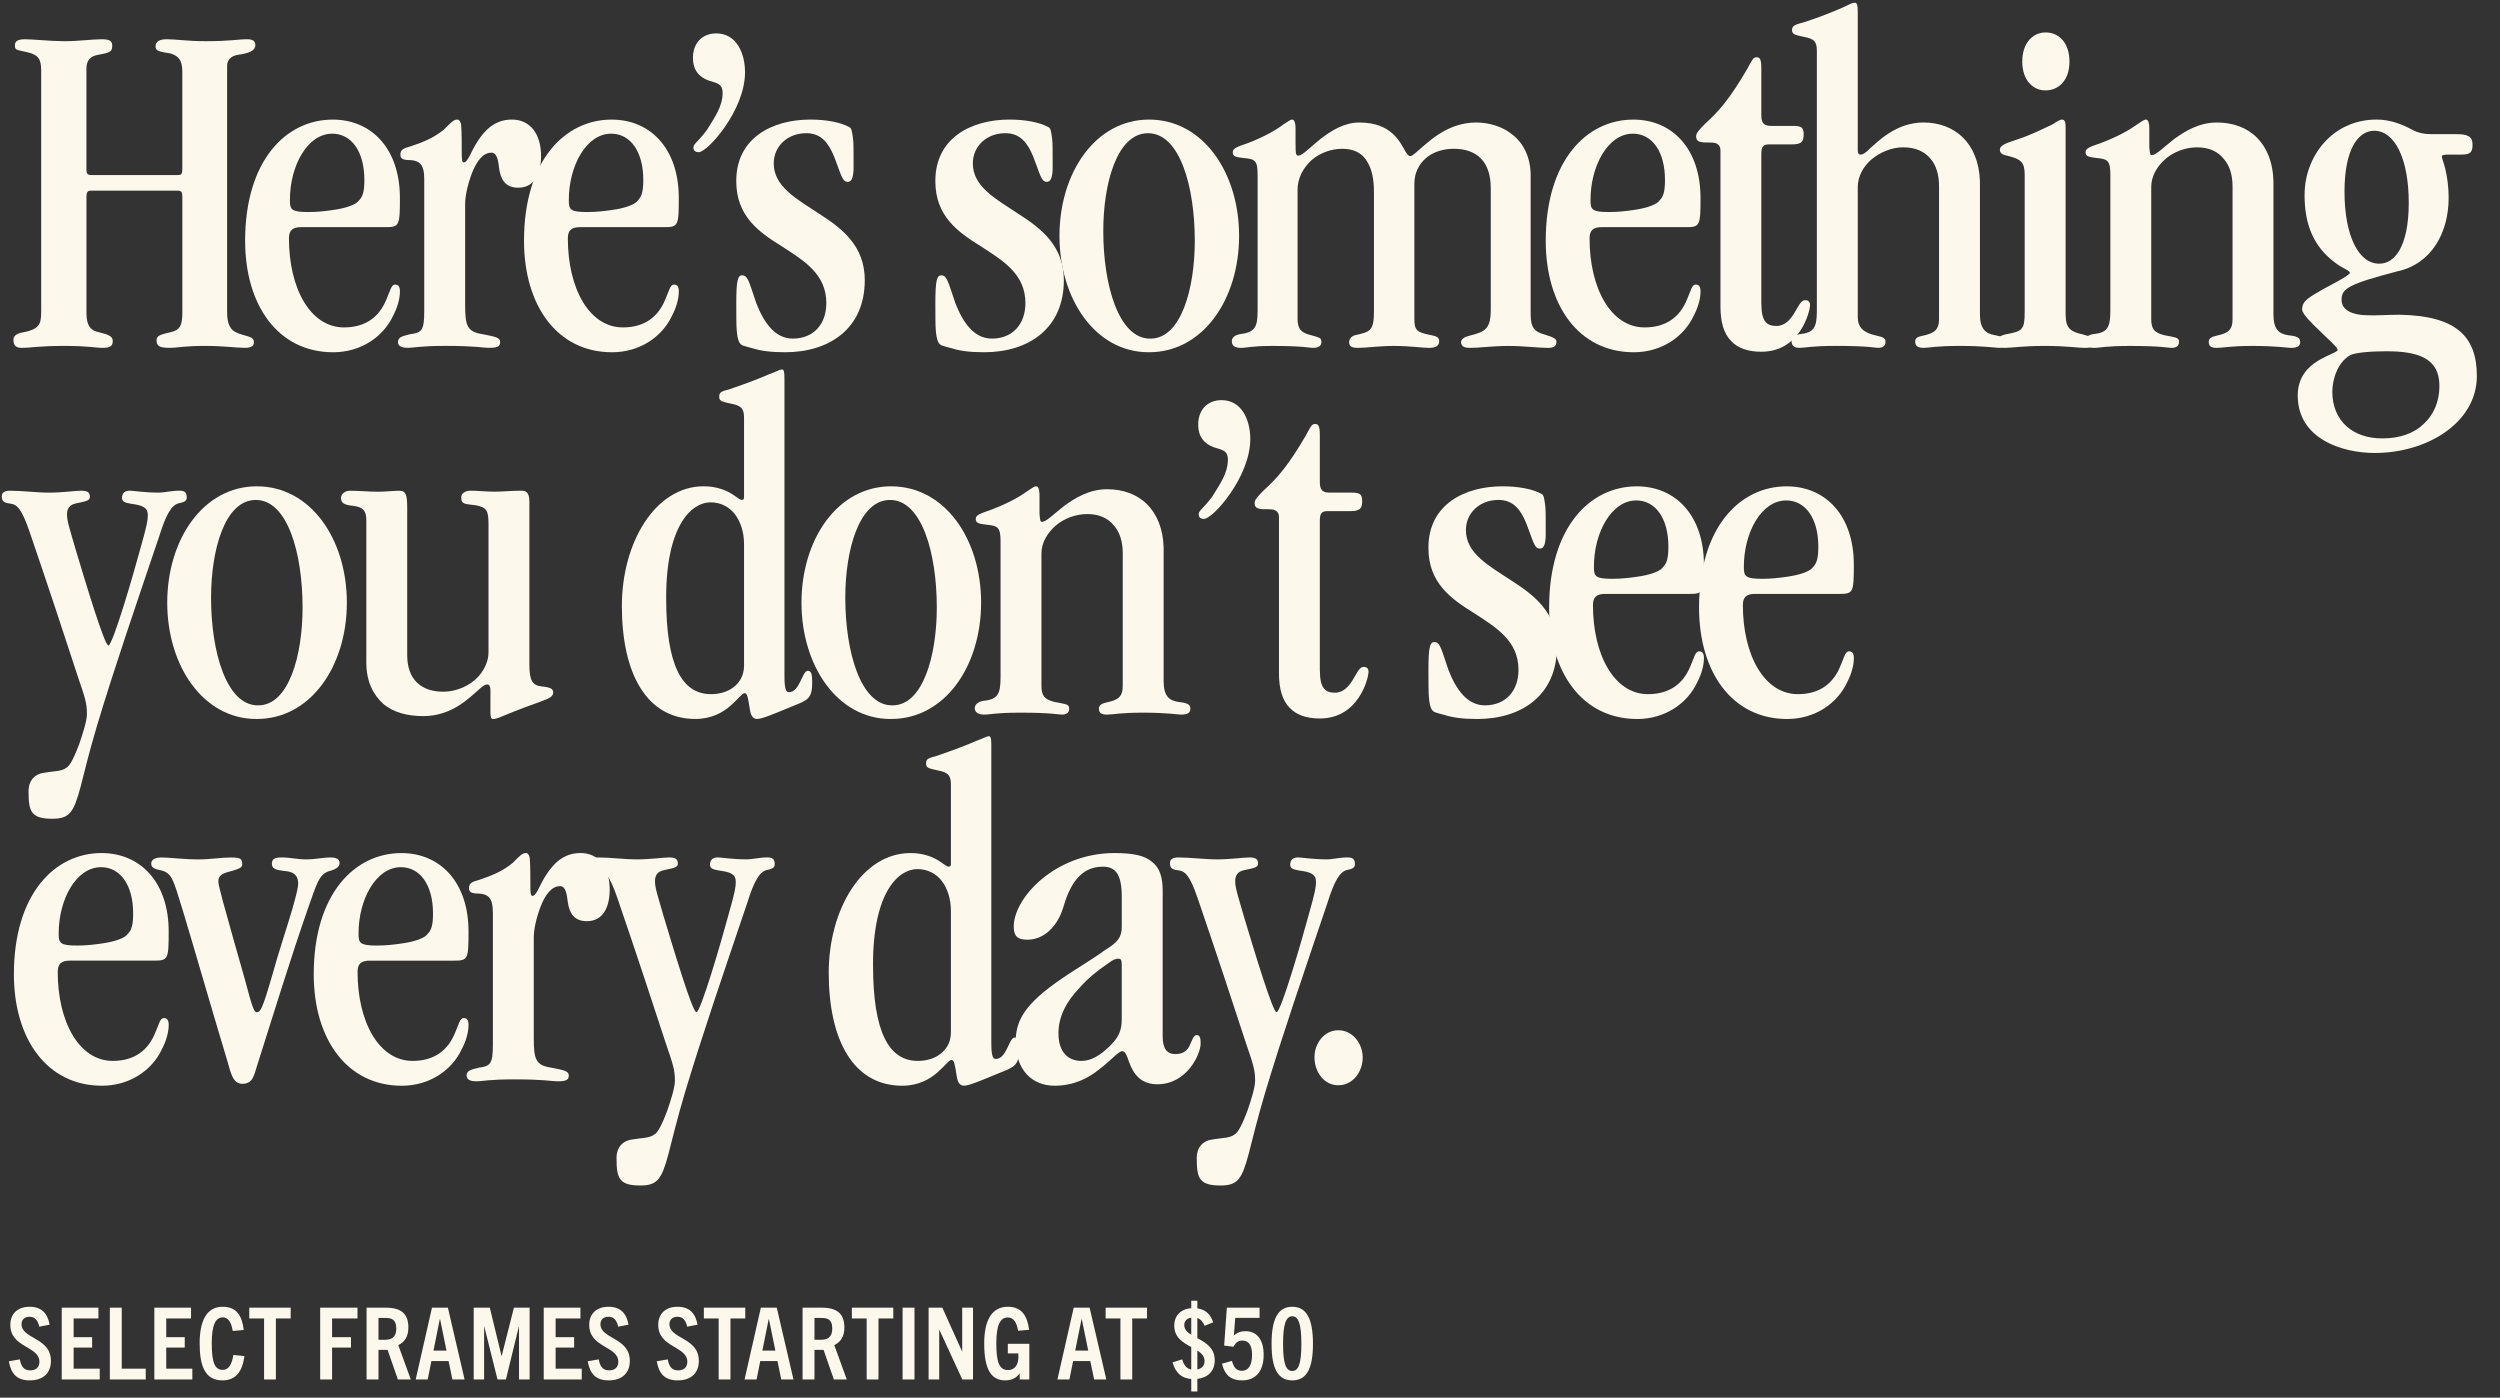
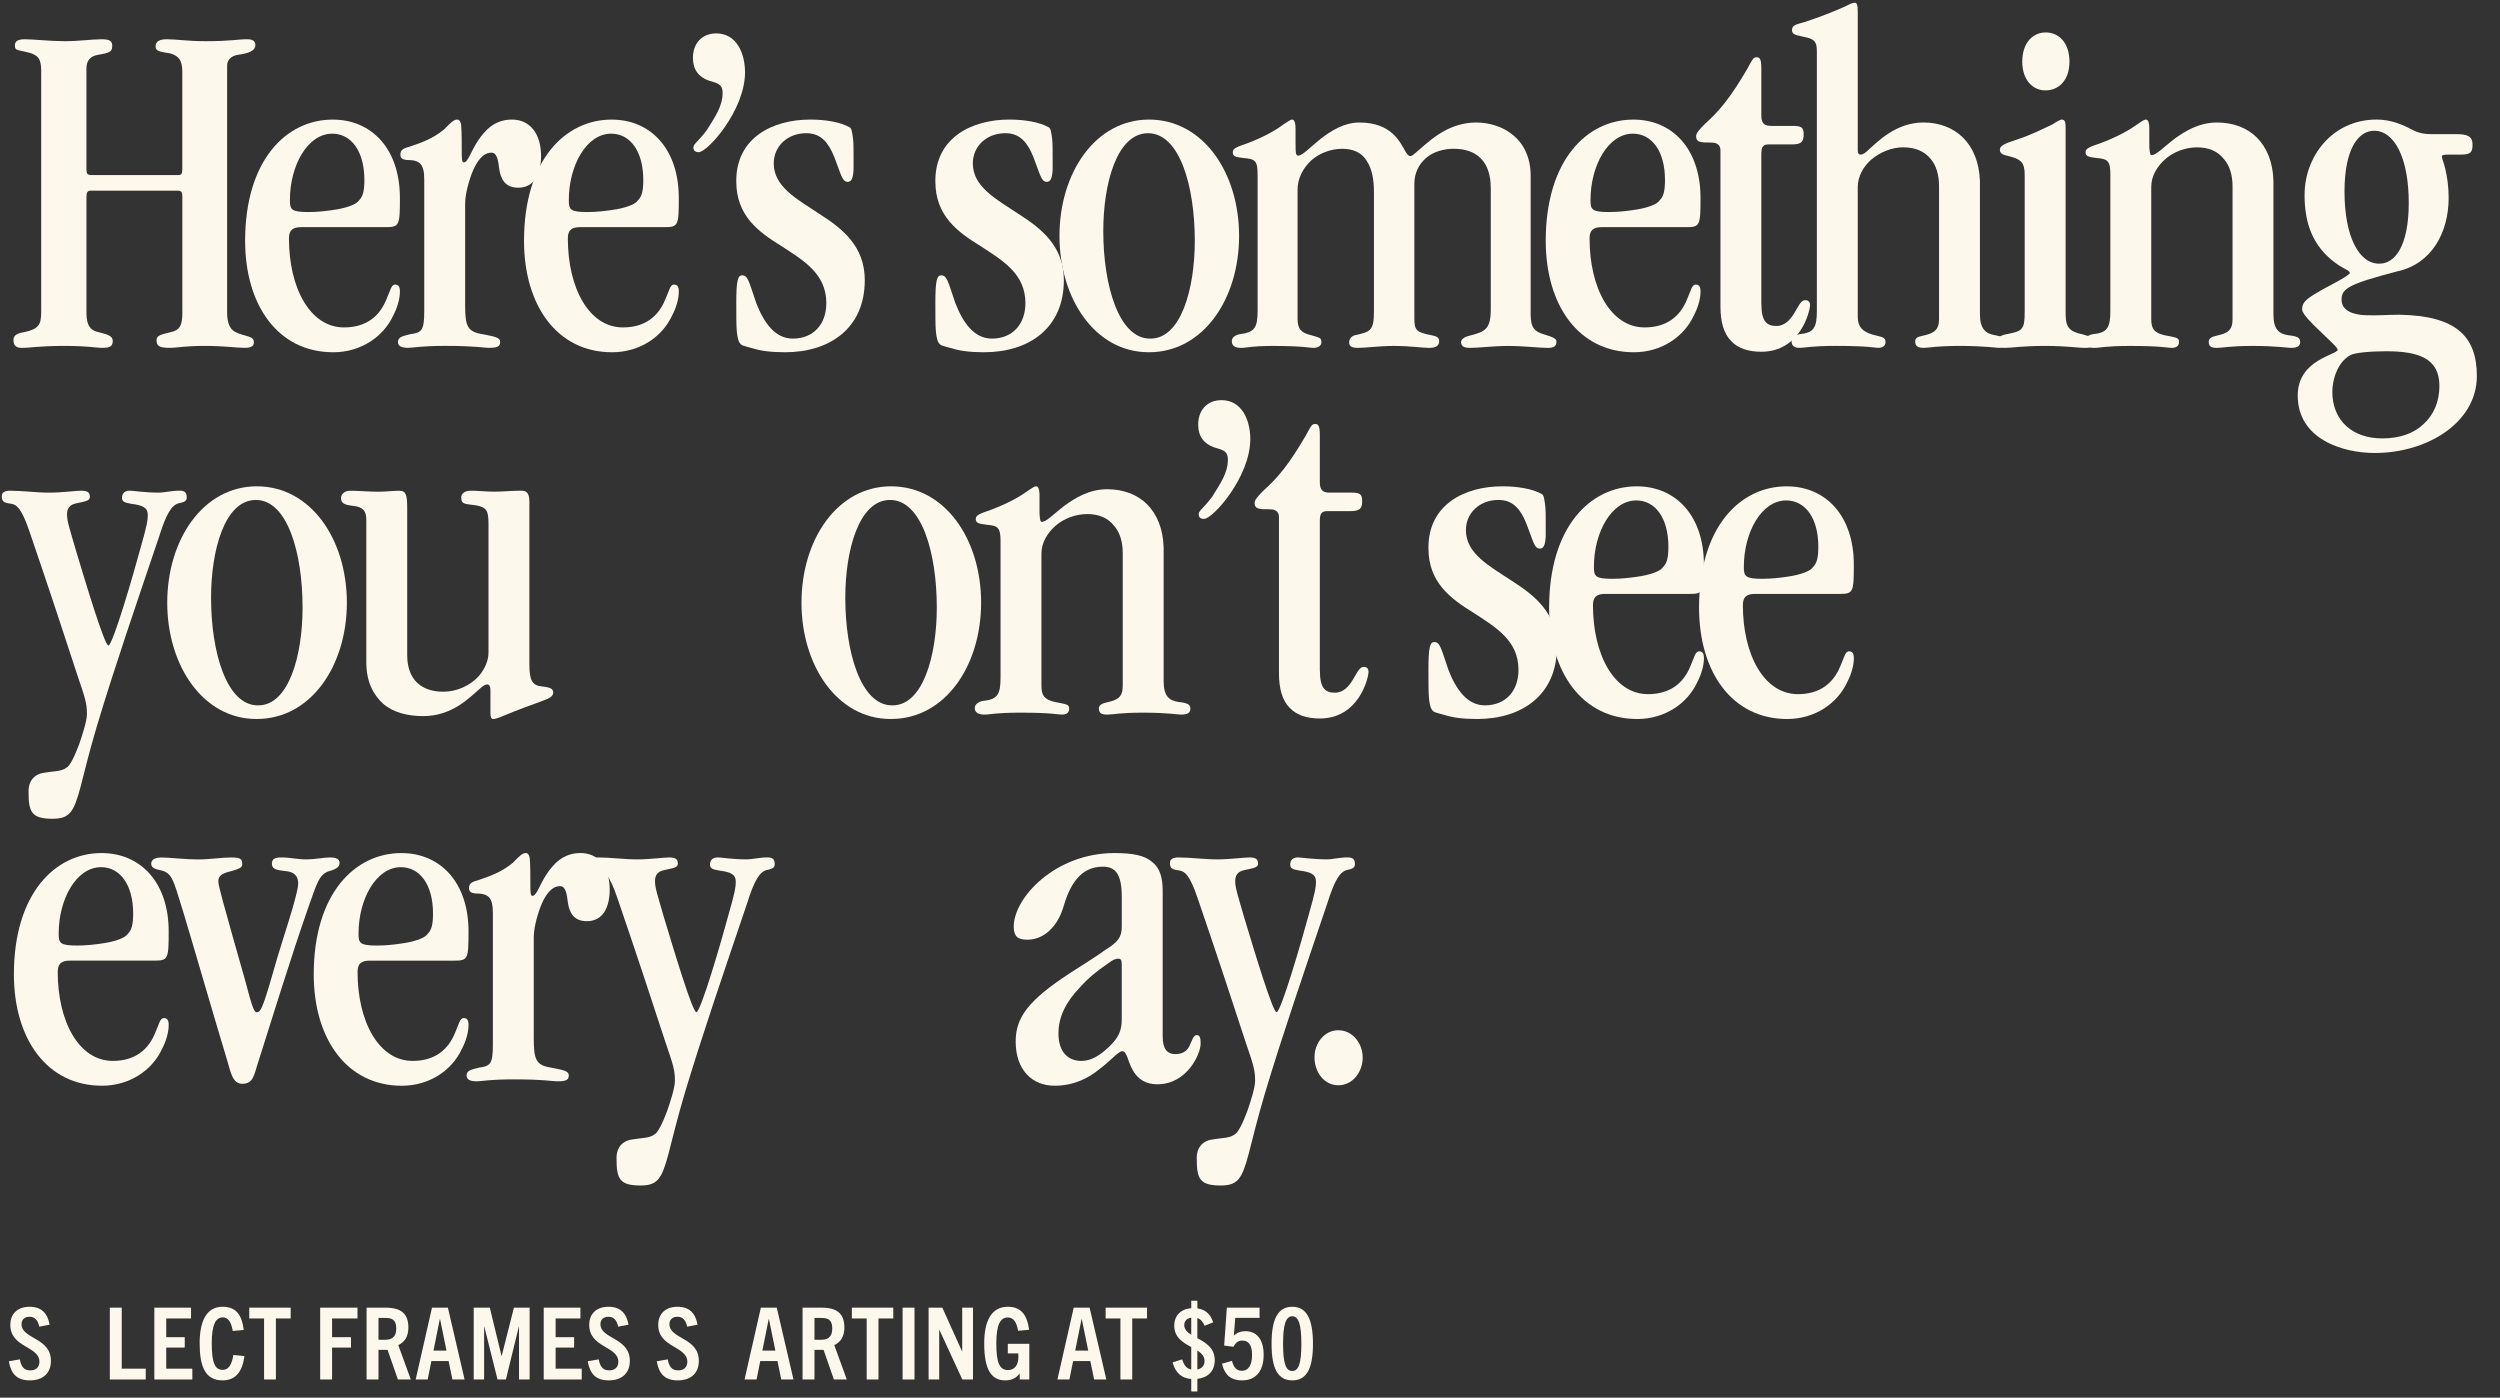
<svg xmlns="http://www.w3.org/2000/svg" version="1.1" id="Layer_1" x="0px" y="0px" viewBox="0 0 1249.86 698.76" style="enable-background:new 0 0 1249.86 698.76;" xml:space="preserve">
  <rect x="0" y="0" width="1249.86" height="698.76" fill="#333333" stroke="none" />
  <style type="text/css">
	.st0{fill:#FDF8EC;}
</style>
  <g>
    <path class="st0" d="M45.41,95.31c-1.7,0-2.19,0.97-2.19,3.16v58.16c0,6.57,2.43,8.76,6.33,9.49c3.41,0.97,6.81,1.46,6.81,4.38   c0,2.19-0.97,3.41-4.87,3.41c-4.14,0-6.81-0.97-19.22-0.97c-13.14,0-16.55,0.97-21.41,0.97c-2.68,0-4.14-0.97-4.14-4.14   c0-1.46,1.22-2.92,3.89-3.41c9-1.7,9.98-3.89,9.98-10.71V35.2c0-6.57-2.19-7.3-4.87-8.52c-6.57-1.95-8.27-0.97-8.27-3.89   c0-1.95,0.97-3.16,5.11-3.16s12.65,0.97,19.71,0.97s13.87-0.97,18.49-0.97c4.38,0,5.35,0.97,5.35,3.41c0,3.41-2.43,3.41-7.06,4.38   c-3.16,0.49-5.84,2.19-5.84,6.81V84.6c0,2.19,0.49,2.92,2.43,2.92h43.32c1.95,0,2.19-0.73,2.19-3.41V35.93   c0-6.33-2.19-8.03-6.08-9.25c-4.62-0.73-7.3-0.97-7.3-3.41c0-2.68,2.19-3.65,5.6-3.65c4.87,0,9.98,0.97,19.47,0.97   c12.65,0,16.06-0.97,20.68-0.97c2.92,0,4.14,0.97,4.14,2.92c0,2.92-3.41,4.14-8.76,4.87c-3.16,0.49-5.35,2.43-5.35,5.35v123.62   c0,5.6,1.7,8.52,4.38,9.73c4.38,2.19,9,1.7,9,4.87c0,1.7-0.73,2.92-4.62,2.92c-4.14,0-10.22-0.97-19.95-0.97   c-10.22,0-13.63,0.97-17.52,0.97c-5.35,0-6.57-0.97-6.57-3.89c0-1.95,1.46-2.68,6.81-3.89c4.87-0.97,6.08-3.41,6.08-9.73V98.23   c0-1.95-0.49-2.92-2.19-2.92H45.41z" />
    <path class="st0" d="M150.54,113.56c-4.38,0-6.08,1.7-6.08,5.6c0,25.07,10.71,44.53,27.5,44.53c11.19,0,17.76-5.6,21.17-13.87   c1.95-4.38,2.43-7.54,4.38-7.54c1.46,0,2.43,0.73,2.43,3.41c0,3.65-1.22,8.03-3.41,12.17c-4.87,10.46-16.06,18.25-29.93,18.25   c-27.5,0-44.05-23.36-44.05-55.73c0-40.15,20.44-60.59,43.8-60.59c19.47,0,33.58,14.6,33.58,39.18c0,13.63-0.24,14.6-7.06,14.6   H150.54z M144.94,100.17c0,4.62,0.73,5.84,9.25,5.84c4.62,0,8.52-0.49,11.92-0.97c7.3-0.97,12.17-2.92,13.38-4.87   c1.95-1.95,2.68-4.62,2.68-10.22c0-14.36-6.57-23.12-16.06-23.12c-12.41,0-21.17,16.06-21.17,33.1V100.17z" />
    <path class="st0" d="M212.1,89.71c0-8.03-2.43-9.73-8.76-9.73c-1.95-0.24-3.16-0.73-3.16-2.68c0-2.43,1.46-3.16,5.11-4.14   c4.87-1.7,10.95-3.65,16.79-8.52c3.16-3.16,4.62-4.87,6.57-4.87c0.97,0,1.95,1.22,1.95,3.65c0.24,3.16,0.24,7.3,0.24,12.17   c0,3.16,0,5.6,0.97,5.6c2.19,0,3.41-5.11,7.06-10.71c3.41-5.11,8.27-10.71,17.03-10.71c9.25,0,14.6,7.3,14.6,18.25   c0,9-3.41,15.82-11.44,15.82c-6.57,0-8.76-4.38-9.49-9.49c-0.49-3.89-0.97-8.03-3.89-8.03c-4.38,0-7.54,4.62-9.73,10.22   c-2.19,5.84-3.41,11.44-3.41,15.57v50.13c0,10.71,0.97,13.63,8.76,14.84c6.33,1.22,8.76,1.7,8.76,3.89c0,2.43-1.7,2.92-5.84,2.92   c-2.68,0-6.08-0.97-21.66-0.97c-12.41,0-15.82,0.97-18.49,0.97c-3.16,0-5.11-0.73-5.11-2.92c0-2.43,2.19-2.92,6.08-3.89   c5.84-0.73,7.06-1.95,7.06-11.44V89.71z" />
    <path class="st0" d="M289.97,113.56c-4.38,0-6.08,1.7-6.08,5.6c0,25.07,10.71,44.53,27.5,44.53c11.19,0,17.76-5.6,21.17-13.87   c1.95-4.38,2.43-7.54,4.38-7.54c1.46,0,2.43,0.73,2.43,3.41c0,3.65-1.22,8.03-3.41,12.17c-4.87,10.46-16.06,18.25-29.93,18.25   c-27.5,0-44.05-23.36-44.05-55.73c0-40.15,20.44-60.59,43.8-60.59c19.47,0,33.58,14.6,33.58,39.18c0,13.63-0.24,14.6-7.06,14.6   H289.97z M284.38,100.17c0,4.62,0.73,5.84,9.25,5.84c4.62,0,8.52-0.49,11.92-0.97c7.3-0.97,12.17-2.92,13.38-4.87   c1.95-1.95,2.68-4.62,2.68-10.22c0-14.36-6.57-23.12-16.06-23.12c-12.41,0-21.17,16.06-21.17,33.1V100.17z" />
    <path class="st0" d="M346.43,28.87c0-7.06,4.38-12.17,11.68-12.17c9.98,0,14.36,9.73,14.36,19.47c0,18.98-18.74,39.91-23.12,39.91   c-1.7,0-2.68-0.73-2.68-2.43c0-1.7,2.92-3.41,6.81-8.76c3.89-6.33,7.79-11.68,7.79-18.49c0-4.87-3.41-4.87-6.81-6.08   c-5.11-1.7-8.03-5.6-8.03-11.19V28.87z" />
    <path class="st0" d="M368.09,90.44c0-21.66,18.25-30.66,36.99-30.66c7.54,0,15.09,1.22,19.71,3.89c0.97,0.49,1.22,2.19,1.7,5.84   c0.24,2.19,0.24,5.11,0.24,9v6.33c-0.24,4.14-0.97,6.08-2.92,6.08c-2.92,0-3.41-4.14-6.81-12.65c-2.68-6.57-6.33-11.68-13.87-11.68   c-9.49,0-16.3,6.57-16.3,15.09c0,11.68,11.44,17.76,22.88,25.31c11.44,7.3,22.63,16.06,22.63,33.1c0,23.85-17.28,36.02-39.91,36.02   c-7.3,0-12.17-0.73-16.06-1.95c-1.95-0.49-3.65-0.97-5.11-1.46c-1.46-0.73-2.43-1.95-2.92-7.3c-0.24-2.92-0.24-7.3-0.24-13.87   c0-11.19,0.73-13.87,2.92-13.87c2.92,0,3.41,3.16,7.06,13.87c3.89,9.98,9.49,17.76,18.25,17.76c10.46,0,16.79-7.3,16.79-17.76   c0-14.6-11.19-21.17-22.39-28.47c-11.44-7.06-22.63-15.09-22.63-32.37V90.44z" />
    <path class="st0" d="M467.62,90.44c0-21.66,18.25-30.66,36.99-30.66c7.54,0,15.09,1.22,19.71,3.89c0.97,0.49,1.22,2.19,1.7,5.84   c0.24,2.19,0.24,5.11,0.24,9v6.33c-0.24,4.14-0.97,6.08-2.92,6.08c-2.92,0-3.41-4.14-6.81-12.65c-2.68-6.57-6.33-11.68-13.87-11.68   c-9.49,0-16.3,6.57-16.3,15.09c0,11.68,11.44,17.76,22.88,25.31c11.44,7.3,22.63,16.06,22.63,33.1c0,23.85-17.28,36.02-39.91,36.02   c-7.3,0-12.17-0.73-16.06-1.95c-1.95-0.49-3.65-0.97-5.11-1.46c-1.46-0.73-2.43-1.95-2.92-7.3c-0.24-2.92-0.24-7.3-0.24-13.87   c0-11.19,0.73-13.87,2.92-13.87c2.92,0,3.41,3.16,7.06,13.87c3.89,9.98,9.49,17.76,18.25,17.76c10.46,0,16.79-7.3,16.79-17.76   c0-14.6-11.19-21.17-22.39-28.47c-11.44-7.06-22.63-15.09-22.63-32.37V90.44z" />
    <path class="st0" d="M574.21,176.1c-26.53,0-44.53-26.53-44.53-58.16s18.01-58.16,44.78-58.16c27.01,0,45.02,26.53,45.02,58.16   s-18.01,58.16-45.02,58.16H574.21z M575.18,169.29c15.33,0,22.15-25.07,22.15-48.91c0-27.26-7.54-53.78-23.36-53.78   c-15.57,0-22.39,25.07-22.39,48.91c0,27.26,7.79,53.78,23.36,53.78H575.18z" />
    <path class="st0" d="M628.72,87.52c0-7.06-0.97-8.03-7.06-8.52c-3.41-0.49-5.35-0.49-5.35-2.92c0-1.95,2.19-2.68,7.79-4.62   c8.76-3.41,14.36-6.81,17.52-9.25c2.43-1.46,3.41-2.43,4.38-2.43c1.22,0,1.7,1.95,1.7,4.14v7.54c0,5.84,0.24,6.33,1.46,6.33   c1.95,0,5.84-4.14,10.95-8.27c5.35-4.14,11.92-8.27,19.47-8.27c16.3,0,20.44,9.98,23.12,14.6c0.97,1.46,1.46,2.19,2.43,2.19   c0.73,0,1.46-0.73,2.68-1.7c5.35-4.38,15.09-15.09,30.18-15.09c6.81,0,13.63,2.19,18.49,6.33c5.35,4.38,8.76,11.19,8.76,20.2v69.36   c0,6.81,1.95,8.76,7.3,10.22c3.89,1.22,5.6,1.95,5.6,3.41c0,2.19-1.22,3.16-4.14,3.16c-4.87,0-11.92-0.97-19.95-0.97   c-7.79,0-14.36,0.97-19.22,0.97c-2.19,0-4.38-0.49-4.38-2.92c0-1.46,1.95-2.68,4.14-3.16c7.79-1.95,10.71-3.16,10.71-13.14V94.09   c0-13.14-6.81-19.71-18.49-19.71c-5.11,0-10.22,1.46-13.87,4.62c-3.65,3.16-5.84,7.54-5.84,12.9v67.17c0,6.08,0.97,7.06,8.52,8.52   c2.68,0.49,3.89,1.22,3.89,2.92c0,2.68-2.19,3.41-5.11,3.41c-3.41,0-9.25-0.97-17.52-0.97c-7.79,0-13.63,0.97-18.01,0.97   c-3.41,0-4.38-0.97-4.38-2.92c0-1.22,0.97-2.92,2.92-3.41c7.79-1.7,9.49-2.19,9.49-12.17V96.04c0-6.33-0.97-11.19-3.16-14.84   c-2.43-4.62-6.81-6.81-12.65-6.81s-11.44,2.19-15.57,5.84c-4.14,3.89-6.81,9-6.81,14.6v64.49c0,5.11,1.7,7.06,6.81,8.27   c4.14,1.22,5.11,1.22,5.11,3.41s-1.95,2.92-4.14,2.92c-1.95,0-4.62-0.97-20.2-0.97c-10.95,0-12.9,0.97-15.82,0.97   c-3.65,0-4.62-1.46-4.62-3.41c0-1.7,1.46-2.92,3.89-3.41c7.54-0.97,9-3.16,9-11.92V87.52z" />
    <path class="st0" d="M800.77,113.56c-4.38,0-6.08,1.7-6.08,5.6c0,25.07,10.71,44.53,27.5,44.53c11.19,0,17.76-5.6,21.17-13.87   c1.95-4.38,2.43-7.54,4.38-7.54c1.46,0,2.43,0.73,2.43,3.41c0,3.65-1.22,8.03-3.41,12.17c-4.87,10.46-16.06,18.25-29.93,18.25   c-27.5,0-44.05-23.36-44.05-55.73c0-40.15,20.44-60.59,43.8-60.59c19.47,0,33.58,14.6,33.58,39.18c0,13.63-0.24,14.6-7.06,14.6   H800.77z M795.17,100.17c0,4.62,0.73,5.84,9.25,5.84c4.62,0,8.52-0.49,11.92-0.97c7.3-0.97,12.17-2.92,13.38-4.87   c1.95-1.95,2.68-4.62,2.68-10.22c0-14.36-6.57-23.12-16.06-23.12c-12.41,0-21.17,16.06-21.17,33.1V100.17z" />
    <path class="st0" d="M880.59,152.01c0,9,2.92,10.95,7.54,10.95c4.38,0,7.06-3.41,9-6.57c1.95-3.16,3.16-6.33,5.35-6.33   c1.46,0,2.43,0.73,2.43,2.43c0,3.16-4.87,23.36-24.34,23.36c-6.57,0-11.68-1.7-15.09-5.35c-3.65-3.65-5.35-9.49-5.35-17.28V75.11   c0-2.19-1.22-3.16-2.68-3.65c-1.46-0.24-3.89-0.24-5.6-0.24c-2.19-0.24-3.89-0.49-3.89-3.16c0-1.46,1.46-3.16,4.62-6.33   c6.81-6.08,12.41-12.65,20.93-27.26c2.43-4.38,2.92-5.84,4.62-5.84c1.46,0,2.43,0.49,2.43,5.35v23.61c0,3.89,1.22,5.35,4.87,5.35   h10.95c4.14,0,5.35,0.73,5.35,4.14c0,3.65-0.97,5.11-5.84,5.11h-11.44c-2.92,0-3.89,0.97-3.89,4.87V152.01z" />
    <path class="st0" d="M908.33,25.47c0-4.62-1.22-6.08-6.57-7.06c-4.38-0.97-5.84-1.22-5.84-3.41c0-2.43,1.7-2.68,6.81-4.14   c10.22-3.41,15.57-5.84,18.98-7.3c3.16-1.46,4.14-2.19,5.6-2.19c0.97,0,1.46,0.97,1.46,4.38v69.36c0,1.46,0.49,2.19,1.46,2.19   c0.97,0,1.95-0.73,2.92-1.46c5.35-4.87,14.6-14.6,28.47-14.6c15.33,0,27.5,9.98,28.23,29.2v66.68c0,7.06,2.68,9.73,7.54,10.46   c4.14,0.73,5.6,1.46,5.6,3.41c0,2.19-1.7,2.92-3.65,2.92c-1.22,0-7.79-0.97-19.22-0.97c-12.9,0-15.57,0.97-18.25,0.97   c-2.92,0-4.38-0.73-4.38-3.16c0-1.95,1.46-2.43,3.89-2.92c5.6-1.22,8.03-2.92,8.03-8.27V93.12c0-5.84-1.46-10.46-4.14-13.63   c-3.16-3.89-7.79-5.84-13.87-5.84c-5.6,0-11.44,2.43-15.82,6.08c-4.14,3.65-6.81,8.52-6.81,13.87v64.73c0,5.35,2.68,8.03,9.49,9.49   c3.65,0.73,4.38,1.46,4.38,3.16c0,2.19-1.7,2.92-3.65,2.92c-1.95,0-4.38-0.97-21.17-0.97c-12.65,0-14.84,0.97-18.49,0.97   c-1.95,0-3.65-0.97-3.65-3.16c0-1.95,1.7-3.16,3.89-3.65c7.3-0.73,8.76-3.16,8.76-11.92V25.47z" />
    <path class="st0" d="M1012.24,87.52c0-6.33-1.7-8.03-9-9.73c-2.43-0.49-3.41-1.46-3.41-2.92c0-1.95,1.95-2.92,7.79-4.87   c7.79-2.43,13.63-5.6,18.49-7.79c2.19-1.46,3.89-2.43,4.62-2.43c1.46,0,1.95,0.97,1.95,3.65v11.68v79.82   c0,7.3,0.24,10.46,8.27,12.17c4.38,1.22,5.84,1.7,5.84,3.89c0,1.95-0.97,2.92-4.14,2.92c-4.62,0-9-0.97-20.2-0.97   c-11.68,0-16.3,0.97-20.2,0.97c-2.19,0-3.65-0.97-3.65-2.92c0-1.95,0.97-3.16,4.38-3.89c8.27-1.46,9.25-2.43,9.25-11.19V87.52z    M1022.46,45.18c-6.08,0-11.44-5.11-11.44-14.36c0-9.49,5.35-14.6,11.68-14.6c6.57,0,11.92,5.11,11.92,14.6   c0,9.25-5.35,14.36-11.92,14.36H1022.46z" />
    <path class="st0" d="M1055.07,87.52c0-7.06-1.22-8.03-6.81-8.52c-4.38-0.49-5.6-0.97-5.6-2.92s2.19-2.68,7.79-4.62   c9-3.41,14.6-6.81,18.01-9.25c2.19-1.46,3.41-2.43,4.38-2.43c1.22,0,1.7,1.95,1.7,4.14v9.49c0.24,3.65,0.49,4.14,1.22,4.14   c2.19,0,5.84-3.89,11.19-8.03c5.35-3.89,12.41-8.27,21.42-8.27c7.79,0,14.84,2.43,19.95,7.54c4.87,4.87,8.03,12.17,8.27,21.66   v66.68c0,7.79,2.92,9.73,7.3,10.46c4.62,0.49,6.08,1.22,6.08,3.41s-1.7,2.92-4.62,2.92c-1.7,0-7.06-0.97-19.22-0.97   c-11.44,0-14.6,0.97-17.76,0.97c-2.92,0-4.14-0.73-4.14-3.16c0-1.46,1.46-2.43,3.89-2.92c5.6-1.22,8.03-2.68,8.03-8.27V93.12   c0-5.6-1.46-10.22-4.14-13.38c-3.16-4.14-7.79-6.08-13.63-6.08c-5.6,0-11.68,2.19-15.82,5.84s-7.06,8.52-7.06,13.87v66.19   c0,5.11,1.7,6.81,6.57,8.03c6.33,1.22,7.3,1.22,7.3,3.41s-1.7,2.92-3.65,2.92c-1.95,0-5.11-0.97-20.68-0.97   c-12.9,0-14.84,0.97-18.25,0.97c-2.92,0-4.62-1.22-4.62-3.16c0-1.95,1.7-3.16,3.89-3.65c7.54-0.73,9-3.16,9-11.92V87.52z" />
    <path class="st0" d="M1152.17,97.25c0-18.74,13.63-37.48,36.02-37.48c7.3,0,13.38,2.68,18.25,5.35c2.43,1.22,5.11,1.95,9,1.95h12.9   c4.87,0,7.79,0.97,7.79,5.11c0,3.65-0.73,5.11-5.6,5.11h-5.6c-2.43,0-4.14,0-4.14,0.97c0,0.97,0.97,2.92,1.7,6.08   c0.97,4.14,1.7,8.76,1.7,14.6c0,17.28-8.52,33.1-25.8,36.75c-24.09,6.33-27.74,8.52-27.74,14.11c0,5.84,6.33,7.54,11.92,7.79   c5.84,0.24,10.95-0.24,17.03-0.24c28.23,0.49,38.69,10.71,38.69,30.66c0,23.12-24.58,38.45-51.1,38.45   c-15.82,0-38.45-6.81-38.45-28.72c0-9,4.87-14.11,9.98-17.28s9.98-4.38,9.98-5.6c0-1.22-4.62-5.11-8.76-9.25   c-4.62-4.38-9-8.76-9-10.95c0-4.38,3.65-6.08,10.71-10.22c3.65-1.95,13.14-6.81,13.14-8.03c0-1.22-3.16-1.95-7.06-4.87   c-11.68-8.52-15.57-20.2-15.57-34.07V97.25z M1191.1,219.17c8.52,0,15.57-2.43,20.44-7.06c5.11-4.62,8.03-11.19,8.03-19.22   c0-13.87-10.71-17.28-26.53-17.28c-8.27,0-15.82,0.73-18.01,1.95c-6.33,3.41-9,12.17-9,18.25c0,14.6,10.22,23.36,24.82,23.36   H1191.1z M1189.64,131.81c7.54,0,14.6-8.52,14.6-30.42c0-22.15-7.06-36.02-17.28-36.02c-7.79,0-14.84,8.76-14.84,30.42   c0,22.15,7.06,36.02,17.28,36.02H1189.64z" />
    <path class="st0" d="M14.26,395.71c0-5.84,3.41-9,8.52-9.49c4.14-0.73,8.03-0.49,10.46-2.44c1.7-0.73,4.14-5.84,6.33-11.68   c1.95-5.6,3.89-11.92,3.89-15.09c0-5.6-0.97-8.28-4.62-18.98c-6.81-20.93-14.6-44.53-24.09-72.27c-4.14-12.17-6.57-13.39-9-13.87   c-3.65-0.49-4.87-0.97-4.87-3.89c0-1.7,1.46-2.68,4.14-2.68c6.08,0,12.9,0.97,19.71,0.97c6.08,0,13.14-0.97,15.82-0.97   c3.41,0,4.38,0.97,4.38,3.16c0,1.95-2.43,2.19-6.81,3.16c-3.65,0.73-4.62,2.92-4.62,5.6c0,3.41,1.46,7.54,4.62,18.49   c4.62,15.33,14.11,46.97,16.06,46.97c2.19,0,12.65-36.02,16.06-48.67c3.41-11.93,3.65-14.11,3.65-16.55c0-3.65-2.43-4.87-8.27-5.6   c-1.95-0.49-4.62-0.49-4.62-2.92c0-2.44,1.46-3.65,3.89-3.65c1.7,0,7.3,0.97,14.36,0.97c3.16,0,6.33-0.97,10.46-0.97   c2.43,0,3.65,0.73,3.65,3.41c0,1.95-1.7,2.43-4.14,2.92c-3.41,0.97-6.08,5.11-9.73,16.79c-11.92,35.29-22.39,65.7-31.15,94.91   c-3.89,13.14-6.08,22.39-8.03,29.93c-3.41,12.9-5.6,16.06-14.11,16.06c-10.46,0-11.92-3.41-11.92-13.38V395.71z" />
    <path class="st0" d="M128.14,359.45c-26.53,0-44.53-26.52-44.53-58.16s18.01-58.16,44.78-58.16c27.01,0,45.02,26.52,45.02,58.16   s-18.01,58.16-45.02,58.16H128.14z M129.12,352.64c15.33,0,22.15-25.06,22.15-48.91c0-27.26-7.54-53.78-23.36-53.78   c-15.57,0-22.39,25.06-22.39,48.91c0,27.26,7.79,53.78,23.36,53.78H129.12z" />
    <path class="st0" d="M203.58,327.57c0,12.17,7.06,18.25,18.01,18.25c6.57,0,13.38-2.92,17.76-7.79c2.92-3.41,4.87-7.54,4.87-11.92   v-64c0-6.57-0.73-8.52-6.33-9.49c-5.6-0.73-7.3-0.49-7.3-3.89c0-1.95,1.7-3.41,4.87-3.41c3.41,0,7.54,0.49,11.68,0.49   c4.38,0,8.52-0.49,13.38-0.49c2.43,0,4.14,0.73,4.14,5.6v9.25v72.28c0,8.03,1.7,10.22,6.08,10.71c4.62,0.49,5.84,1.22,5.84,3.16   c-0.24,1.95-1.46,2.68-6.81,4.62c-10.22,3.65-16.79,6.33-20.2,7.79c-1.46,0.49-2.19,0.73-3.16,0.73c-0.73,0-1.22-0.97-1.22-2.92   v-11.19c0-2.68-0.73-3.16-1.7-3.16c-0.97,0-1.95,0.73-3.41,1.95c-5.11,4.38-13.87,13.87-28.47,13.87c-7.54,0-14.84-1.7-19.95-6.08   c-4.87-4.38-8.52-10.95-8.52-20.69v-71.3c0-4.87-1.95-6.57-6.81-7.06c-4.38-0.49-5.84-1.46-5.84-3.89c0-1.7,1.46-3.65,4.62-3.65   c4.62,0,9.25,0.49,13.87,0.49c3.16,0,8.03-0.49,10.71-0.49c3.41,0,3.89,2.43,3.89,8.76V327.57z" />
-     <path class="st0" d="M392.18,337.79c0,6.57,0.73,8.27,2.19,8.27c5.6,0,6.57-10.71,9.49-10.71c1.7,0,2.19,1.7,2.19,5.35   c0,5.11-0.49,7.79-3.89,9.73c-1.46,0.97-5.6,2.43-9,3.89c-5.84,2.43-12.17,5.11-14.6,5.11c-2.19,0-3.16-1.7-3.65-4.62   c-0.97-6.08-1.22-8.27-2.68-8.27c-1.22,0-3.16,2.92-7.06,6.33c-3.65,3.16-9.25,6.57-17.52,6.57c-24.34,0-36.75-22.63-36.75-56.46   c0-31.88,16.79-59.86,40.88-59.86c6.81,0,11.68,2.19,14.6,4.14c2.19,1.46,3.65,2.68,4.38,2.68c0.97,0,1.22-0.49,1.22-1.46v-39.67   c0-4.62-1.46-6.08-6.81-7.06c-4.38-0.97-5.6-1.22-5.6-3.41s0.97-2.68,4.87-3.65c9.25-3.16,15.57-5.6,19.95-7.54   c4.14-1.46,5.35-2.43,6.57-2.43c0.97,0,1.22,1.22,1.22,4.38V337.79z M333.05,299.1c0,33.34,7.79,47.94,22.39,47.94   c3.89,0,8.03-0.97,11.19-3.41s5.35-5.84,5.35-10.95v-60.6c0-6.08-1.7-11.19-4.62-15.09c-2.92-3.65-7.06-5.84-12.17-5.84   c-9.25,0-22.15,11.19-22.15,47.7V299.1z" />
    <path class="st0" d="M445.23,359.45c-26.53,0-44.53-26.52-44.53-58.16s18.01-58.16,44.78-58.16c27.01,0,45.02,26.52,45.02,58.16   s-18.01,58.16-45.02,58.16H445.23z M446.2,352.64c15.33,0,22.15-25.06,22.15-48.91c0-27.26-7.54-53.78-23.36-53.78   c-15.57,0-22.39,25.06-22.39,48.91c0,27.26,7.79,53.78,23.36,53.78H446.2z" />
    <path class="st0" d="M500.23,270.87c0-7.06-1.22-8.03-6.81-8.52c-4.38-0.49-5.6-0.97-5.6-2.92s2.19-2.68,7.79-4.62   c9-3.41,14.6-6.81,18.01-9.25c2.19-1.46,3.41-2.43,4.38-2.43c1.22,0,1.7,1.95,1.7,4.14v9.49c0.24,3.65,0.49,4.14,1.22,4.14   c2.19,0,5.84-3.89,11.19-8.03c5.35-3.89,12.41-8.28,21.42-8.28c7.79,0,14.84,2.44,19.95,7.54c4.87,4.87,8.03,12.17,8.27,21.66   v66.68c0,7.79,2.92,9.73,7.3,10.46c4.62,0.49,6.08,1.22,6.08,3.41s-1.7,2.92-4.62,2.92c-1.7,0-7.06-0.97-19.22-0.97   c-11.44,0-14.6,0.97-17.76,0.97c-2.92,0-4.14-0.73-4.14-3.16c0-1.46,1.46-2.44,3.89-2.92c5.6-1.22,8.03-2.68,8.03-8.28v-66.43   c0-5.6-1.46-10.22-4.14-13.39c-3.16-4.14-7.79-6.08-13.63-6.08c-5.6,0-11.68,2.19-15.82,5.84c-4.14,3.65-7.06,8.52-7.06,13.87   v66.19c0,5.11,1.7,6.81,6.57,8.03c6.33,1.22,7.3,1.22,7.3,3.41s-1.7,2.92-3.65,2.92s-5.11-0.97-20.68-0.97   c-12.9,0-14.84,0.97-18.25,0.97c-2.92,0-4.62-1.22-4.62-3.16c0-1.95,1.7-3.16,3.89-3.65c7.54-0.73,9-3.16,9-11.92V270.87z" />
    <path class="st0" d="M599.03,212.22c0-7.06,4.38-12.17,11.68-12.17c9.98,0,14.36,9.73,14.36,19.47c0,18.98-18.74,39.91-23.12,39.91   c-1.7,0-2.68-0.73-2.68-2.43c0-1.7,2.92-3.41,6.81-8.76c3.89-6.33,7.79-11.68,7.79-18.49c0-4.87-3.41-4.87-6.81-6.08   c-5.11-1.7-8.03-5.6-8.03-11.19V212.22z" />
    <path class="st0" d="M659.87,335.36c0,9,2.92,10.95,7.54,10.95c4.38,0,7.06-3.41,9-6.57c1.95-3.16,3.16-6.33,5.35-6.33   c1.46,0,2.43,0.73,2.43,2.43c0,3.16-4.87,23.36-24.34,23.36c-6.57,0-11.68-1.7-15.09-5.35c-3.65-3.65-5.35-9.49-5.35-17.28v-78.12   c0-2.19-1.22-3.16-2.68-3.65c-1.46-0.24-3.89-0.24-5.6-0.24c-2.19-0.24-3.89-0.49-3.89-3.16c0-1.46,1.46-3.16,4.62-6.33   c6.81-6.08,12.41-12.65,20.93-27.26c2.43-4.38,2.92-5.84,4.62-5.84c1.46,0,2.43,0.49,2.43,5.35v23.61c0,3.89,1.22,5.35,4.87,5.35   h10.95c4.14,0,5.35,0.73,5.35,4.14c0,3.65-0.97,5.11-5.84,5.11h-11.44c-2.92,0-3.89,0.97-3.89,4.87V335.36z" />
    <path class="st0" d="M714.13,273.79c0-21.66,18.25-30.66,36.99-30.66c7.54,0,15.09,1.22,19.71,3.89c0.97,0.49,1.22,2.19,1.7,5.84   c0.24,2.19,0.24,5.11,0.24,9v6.33c-0.24,4.14-0.97,6.08-2.92,6.08c-2.92,0-3.41-4.14-6.81-12.65c-2.68-6.57-6.33-11.68-13.87-11.68   c-9.49,0-16.3,6.57-16.3,15.09c0,11.68,11.44,17.77,22.88,25.31c11.44,7.3,22.63,16.06,22.63,33.1c0,23.85-17.28,36.02-39.91,36.02   c-7.3,0-12.17-0.73-16.06-1.95c-1.95-0.49-3.65-0.97-5.11-1.46c-1.46-0.73-2.43-1.95-2.92-7.3c-0.24-2.92-0.24-7.3-0.24-13.87   c0-11.19,0.73-13.87,2.92-13.87c2.92,0,3.41,3.16,7.06,13.87c3.89,9.98,9.49,17.76,18.25,17.76c10.46,0,16.79-7.3,16.79-17.76   c0-14.6-11.19-21.17-22.39-28.47c-11.44-7.06-22.63-15.09-22.63-32.37V273.79z" />
    <path class="st0" d="M802.47,296.91c-4.38,0-6.08,1.7-6.08,5.6c0,25.06,10.71,44.53,27.5,44.53c11.19,0,17.76-5.6,21.17-13.87   c1.95-4.38,2.43-7.54,4.38-7.54c1.46,0,2.43,0.73,2.43,3.41c0,3.65-1.22,8.03-3.41,12.17c-4.87,10.46-16.06,18.25-29.93,18.25   c-27.5,0-44.05-23.36-44.05-55.73c0-40.15,20.44-60.59,43.8-60.59c19.47,0,33.58,14.6,33.58,39.18c0,13.63-0.24,14.6-7.06,14.6   H802.47z M796.87,283.53c0,4.62,0.73,5.84,9.25,5.84c4.62,0,8.52-0.49,11.92-0.97c7.3-0.97,12.17-2.92,13.38-4.87   c1.95-1.95,2.68-4.62,2.68-10.22c0-14.36-6.57-23.12-16.06-23.12c-12.41,0-21.17,16.06-21.17,33.1V283.53z" />
    <path class="st0" d="M877.42,296.91c-4.38,0-6.08,1.7-6.08,5.6c0,25.06,10.71,44.53,27.5,44.53c11.19,0,17.76-5.6,21.17-13.87   c1.95-4.38,2.43-7.54,4.38-7.54c1.46,0,2.43,0.73,2.43,3.41c0,3.65-1.22,8.03-3.41,12.17c-4.87,10.46-16.06,18.25-29.93,18.25   c-27.5,0-44.05-23.36-44.05-55.73c0-40.15,20.44-60.59,43.8-60.59c19.47,0,33.58,14.6,33.58,39.18c0,13.63-0.24,14.6-7.06,14.6   H877.42z M871.83,283.53c0,4.62,0.73,5.84,9.25,5.84c4.62,0,8.52-0.49,11.92-0.97c7.3-0.97,12.17-2.92,13.38-4.87   c1.95-1.95,2.68-4.62,2.68-10.22c0-14.36-6.57-23.12-16.06-23.12c-12.41,0-21.17,16.06-21.17,33.1V283.53z" />
    <path class="st0" d="M34.94,480.26c-4.38,0-6.08,1.7-6.08,5.6c0,25.06,10.71,44.53,27.5,44.53c11.19,0,17.76-5.6,21.17-13.87   c1.95-4.38,2.43-7.54,4.38-7.54c1.46,0,2.43,0.73,2.43,3.41c0,3.65-1.22,8.03-3.41,12.17C76.07,535.02,64.87,542.8,51,542.8   c-27.5,0-44.05-23.36-44.05-55.73c0-40.15,20.44-60.59,43.8-60.59c19.47,0,33.58,14.6,33.58,39.18c0,13.63-0.24,14.6-7.06,14.6   H34.94z M29.34,466.88c0,4.62,0.73,5.84,9.25,5.84c4.62,0,8.52-0.49,11.92-0.97c7.3-0.97,12.17-2.92,13.38-4.87   c1.95-1.95,2.68-4.62,2.68-10.22c0-14.36-6.57-23.12-16.06-23.12c-12.41,0-21.17,16.06-21.17,33.1V466.88z" />
    <path class="st0" d="M121.09,432.32c0,1.46-1.95,2.19-5.35,3.16c-5.35,1.22-6.57,2.68-6.57,5.11c0,1.7,0.49,2.92,2.19,9.73   c3.41,12.41,7.06,25.31,10.95,38.94c4.14,15.82,4.87,16.79,6.08,16.79c1.7,0,2.68-0.97,7.79-18.74   c3.16-11.44,6.81-22.14,9.98-32.85c1.95-6.81,2.92-10.95,2.92-12.65c0-4.87-3.16-6.08-6.57-6.33c-3.16-0.49-6.57-0.49-6.57-3.65   c0-2.43,1.46-3.16,4.87-3.16c4.14,0,7.79,0.97,12.17,0.97c4.87,0,8.76-0.97,12.17-0.97c2.19,0,4.62,0.49,4.62,2.68   c0,1.95-1.46,3.16-5.11,4.14c-5.35,1.46-6.57,7.3-10.46,18.01c-9,25.8-17.03,52.08-25.31,78.12c-1.95,5.84-2.19,10.22-7.79,10.22   c-4.87,0-5.84-6.08-7.3-10.95c-8.03-26.52-17.28-58.89-22.63-76.41c-4.62-14.85-5.11-18.25-11.19-19.47   c-2.43-0.49-4.38-1.22-4.38-3.16c0-2.43,2.43-3.16,5.35-3.16c3.89,0,10.95,0.97,18.25,0.97c6.08,0,11.19-0.97,16.3-0.97   c4.87,0,5.6,0.73,5.6,3.41V432.32z" />
    <path class="st0" d="M184.84,480.26c-4.38,0-6.08,1.7-6.08,5.6c0,25.06,10.71,44.53,27.5,44.53c11.19,0,17.76-5.6,21.17-13.87   c1.95-4.38,2.43-7.54,4.38-7.54c1.46,0,2.43,0.73,2.43,3.41c0,3.65-1.22,8.03-3.41,12.17c-4.87,10.46-16.06,18.25-29.93,18.25   c-27.5,0-44.05-23.36-44.05-55.73c0-40.15,20.44-60.59,43.8-60.59c19.47,0,33.58,14.6,33.58,39.18c0,13.63-0.24,14.6-7.06,14.6   H184.84z M179.25,466.88c0,4.62,0.73,5.84,9.25,5.84c4.62,0,8.52-0.49,11.92-0.97c7.3-0.97,12.17-2.92,13.38-4.87   c1.95-1.95,2.68-4.62,2.68-10.22c0-14.36-6.57-23.12-16.06-23.12c-12.41,0-21.17,16.06-21.17,33.1V466.88z" />
    <path class="st0" d="M246.41,456.41c0-8.03-2.43-9.73-8.76-9.73c-1.95-0.24-3.16-0.73-3.16-2.68c0-2.44,1.46-3.16,5.11-4.14   c4.87-1.7,10.95-3.65,16.79-8.52c3.16-3.16,4.62-4.87,6.57-4.87c0.97,0,1.95,1.22,1.95,3.65c0.24,3.16,0.24,7.3,0.24,12.17   c0,3.16,0,5.6,0.97,5.6c2.19,0,3.41-5.11,7.06-10.71c3.41-5.11,8.27-10.71,17.03-10.71c9.25,0,14.6,7.3,14.6,18.25   c0,9-3.41,15.82-11.44,15.82c-6.57,0-8.76-4.38-9.49-9.49c-0.49-3.89-0.97-8.03-3.89-8.03c-4.38,0-7.54,4.62-9.73,10.22   c-2.19,5.84-3.41,11.44-3.41,15.57v50.13c0,10.71,0.97,13.63,8.76,14.84c6.33,1.22,8.76,1.7,8.76,3.89c0,2.43-1.7,2.92-5.84,2.92   c-2.68,0-6.08-0.97-21.66-0.97c-12.41,0-15.82,0.97-18.49,0.97c-3.16,0-5.11-0.73-5.11-2.92c0-2.43,2.19-2.92,6.08-3.89   c5.84-0.73,7.06-1.95,7.06-11.44V456.41z" />
    <path class="st0" d="M308.22,579.06c0-5.84,3.41-9,8.52-9.49c4.14-0.73,8.03-0.49,10.46-2.44c1.7-0.73,4.14-5.84,6.33-11.68   c1.95-5.6,3.89-11.92,3.89-15.09c0-5.6-0.97-8.28-4.62-18.98c-6.81-20.93-14.6-44.53-24.09-72.27c-4.14-12.17-6.57-13.39-9-13.87   c-3.65-0.49-4.87-0.97-4.87-3.89c0-1.7,1.46-2.68,4.14-2.68c6.08,0,12.9,0.97,19.71,0.97c6.08,0,13.14-0.97,15.82-0.97   c3.41,0,4.38,0.97,4.38,3.16c0,1.95-2.43,2.19-6.81,3.16c-3.65,0.73-4.62,2.92-4.62,5.6c0,3.41,1.46,7.54,4.62,18.49   c4.62,15.33,14.11,46.97,16.06,46.97c2.19,0,12.65-36.02,16.06-48.67c3.41-11.93,3.65-14.11,3.65-16.55c0-3.65-2.43-4.87-8.27-5.6   c-1.95-0.49-4.62-0.49-4.62-2.92c0-2.44,1.46-3.65,3.89-3.65c1.7,0,7.3,0.97,14.36,0.97c3.16,0,6.33-0.97,10.46-0.97   c2.43,0,3.65,0.73,3.65,3.41c0,1.95-1.7,2.43-4.14,2.92c-3.41,0.97-6.08,5.11-9.73,16.79c-11.92,35.29-22.39,65.7-31.15,94.91   c-3.89,13.14-6.08,22.39-8.03,29.93c-3.41,12.9-5.6,16.06-14.11,16.06c-10.46,0-11.92-3.41-11.92-13.38V579.06z" />
-     <path class="st0" d="M495.6,521.15c0,6.57,0.73,8.27,2.19,8.27c5.6,0,6.57-10.71,9.49-10.71c1.7,0,2.19,1.7,2.19,5.35   c0,5.11-0.49,7.79-3.89,9.73c-1.46,0.97-5.6,2.43-9,3.89c-5.84,2.43-12.17,5.11-14.6,5.11c-2.19,0-3.16-1.7-3.65-4.62   c-0.97-6.08-1.22-8.27-2.68-8.27c-1.22,0-3.16,2.92-7.06,6.33c-3.65,3.16-9.25,6.57-17.52,6.57c-24.34,0-36.75-22.63-36.75-56.46   c0-31.88,16.79-59.86,40.88-59.86c6.81,0,11.68,2.19,14.6,4.14c2.19,1.46,3.65,2.68,4.38,2.68c0.97,0,1.22-0.49,1.22-1.46v-39.67   c0-4.62-1.46-6.08-6.81-7.06c-4.38-0.97-5.6-1.22-5.6-3.41c0-2.19,0.97-2.68,4.87-3.65c9.25-3.16,15.57-5.6,19.95-7.54   c4.14-1.46,5.35-2.43,6.57-2.43c0.97,0,1.22,1.22,1.22,4.38V521.15z M436.47,482.45c0,33.34,7.79,47.94,22.39,47.94   c3.89,0,8.03-0.97,11.19-3.41c3.16-2.43,5.35-5.84,5.35-10.95v-60.6c0-6.08-1.7-11.19-4.62-15.09c-2.92-3.65-7.06-5.84-12.17-5.84   c-9.25,0-22.15,11.19-22.15,47.7V482.45z" />
    <path class="st0" d="M560.82,448.38c0-11.44-3.16-15.09-9.49-15.09c-11.19,0-16.55,9-19.95,20.93c-1.7,5.36-4.62,9.49-8.03,12.17   c-2.92,2.19-6.08,3.41-9.73,3.41c-4.87,0-6.81-1.7-6.81-6.57c0-14.36,20.68-36.75,50.37-36.75c9.25,0,15.09,1.22,18.74,4.38   c3.89,2.92,5.35,7.79,5.35,14.36v73.01c0,6.08,2.19,8.76,6.33,8.76c4.38,0,6.33-2.19,7.3-4.62c1.22-2.43,1.7-4.87,3.41-4.87   c1.46,0,1.95,1.22,1.95,4.14c0,5.35-6.81,20.44-21.66,20.44c-10.46,0-13.14-8.27-14.84-13.14c-0.73-1.95-1.46-3.41-2.68-3.41   c-1.95,0-5.6,4.62-11.44,9c-5.35,4.38-12.65,8.27-22.39,8.27c-11.19,0-19.47-7.79-19.47-22.14c0-12.17,6.57-20.69,27.01-34.07   c8.27-5.35,13.87-8.76,17.76-11.68c6.33-3.89,8.27-6.33,8.27-11.68V448.38z M529.18,516.77c0,9,4.62,13.63,11.44,13.63   c5.11,0,9.49-2.92,14.11-7.3c4.38-4.38,6.08-7.54,6.08-13.63v-27.01c0-2.68-0.49-3.16-1.7-3.16c-1.22,0-2.43,0.24-5.6,2.68   c-5.11,3.41-9.98,7.54-13.63,11.68c-6.57,6.81-10.71,14.36-10.71,22.87V516.77z" />
    <path class="st0" d="M598.29,579.06c0-5.84,3.41-9,8.52-9.49c4.14-0.73,8.03-0.49,10.46-2.44c1.7-0.73,4.14-5.84,6.33-11.68   c1.95-5.6,3.89-11.92,3.89-15.09c0-5.6-0.97-8.28-4.62-18.98c-6.81-20.93-14.6-44.53-24.09-72.27c-4.14-12.17-6.57-13.39-9-13.87   c-3.65-0.49-4.87-0.97-4.87-3.89c0-1.7,1.46-2.68,4.14-2.68c6.08,0,12.9,0.97,19.71,0.97c6.08,0,13.14-0.97,15.82-0.97   c3.41,0,4.38,0.97,4.38,3.16c0,1.95-2.43,2.19-6.81,3.16c-3.65,0.73-4.62,2.92-4.62,5.6c0,3.41,1.46,7.54,4.62,18.49   c4.62,15.33,14.11,46.97,16.06,46.97c2.19,0,12.65-36.02,16.06-48.67c3.41-11.93,3.65-14.11,3.65-16.55c0-3.65-2.43-4.87-8.27-5.6   c-1.95-0.49-4.62-0.49-4.62-2.92c0-2.44,1.46-3.65,3.89-3.65c1.7,0,7.3,0.97,14.36,0.97c3.16,0,6.33-0.97,10.46-0.97   c2.43,0,3.65,0.73,3.65,3.41c0,1.95-1.7,2.43-4.14,2.92c-3.41,0.97-6.08,5.11-9.73,16.79c-11.92,35.29-22.39,65.7-31.15,94.91   c-3.89,13.14-6.08,22.39-8.03,29.93c-3.41,12.9-5.6,16.06-14.11,16.06c-10.46,0-11.92-3.41-11.92-13.38V579.06z" />
    <path class="st0" d="M657.18,528.45c0-6.57,4.62-13.38,11.92-13.38c7.3,0,12.17,6.81,12.17,13.63c0,7.06-4.87,13.87-12.17,13.87   c-7.3,0-11.92-6.81-11.92-13.87V528.45z" />
    <path class="st0" d="M19.66,663.26c-0.75-3.05-2.05-4.95-4.85-4.95c-2.5,0-4.05,1.4-4.05,3.7c0,7.5,14.7,6.6,14.7,18.35   c0,6.25-4.1,9.75-10.5,9.75s-9.4-3.1-10.55-9.55l5.5-0.95c0.7,3.65,2.05,5.5,5.25,5.5c2.7,0,4.55-1.5,4.55-4.3   c0-7.9-14.55-6.95-14.55-18.45c0-5.55,3.65-9.05,9.6-9.05c6.25,0,9.05,3.5,10.05,8.95L19.66,663.26z" />
-     <path class="st0" d="M30.86,689.66v-35.9h18.35v5.4h-12.4v9.35h9.25v5.2h-9.25v10.55h13.05v5.4H30.86z" />
    <path class="st0" d="M54.91,689.66v-35.9h5.95v30.5h12v5.4H54.91z" />
    <path class="st0" d="M77.16,689.66v-35.9h18.35v5.4h-12.4v9.35h9.25v5.2h-9.25v10.55h13.05v5.4H77.16z" />
    <path class="st0" d="M122.21,677.96c-1.1,8-4.45,12.15-11,12.15c-8.6,0-11.4-7-11.4-18.55c0-10.35,3-18.25,11.5-18.25   c6.9,0,9.65,4.3,10.55,11.6l-5.5,0.5c-0.75-4.55-2.3-6.8-4.95-6.8c-3.65,0-5.55,3.85-5.55,12.95c0,9.95,1.65,13.3,5.5,13.3   c2.85,0,4.55-2.55,5.3-7.45L122.21,677.96z" />
    <path class="st0" d="M132.02,689.66v-30.5h-7.4v-5.4h20.7v5.4h-7.4v30.5H132.02z" />
    <path class="st0" d="M160.07,689.66v-35.9h18.65v5.4h-12.7v9.35h9.45v5.2h-9.45v15.95H160.07z" />
    <path class="st0" d="M198.92,689.66l-5.15-14.8h-4.55v14.8h-5.95v-35.9h9.5c7.7,0,11.4,2.95,11.4,9.95c0,4.55-1.95,7.35-5.05,8.75   l6.25,17.2H198.92z M192.62,669.81c2.7,0,5.5-0.95,5.5-5.55c0-5.05-2.85-5.35-5.55-5.35h-3.35v10.9H192.62z" />
    <path class="st0" d="M226.17,689.66l-1.9-9.2h-8.6l-1.85,9.2h-6l8.15-35.9h7.95l8.35,35.9H226.17z M216.72,675.21h6.5l-3.2-15.65   h-0.15L216.72,675.21z" />
    <path class="st0" d="M259.48,689.66v-26.4h-0.1l-6.45,26.4h-4.2l-6.6-26.4h-0.1v26.4h-5.2v-35.9h8.05l5.85,24.1h0.1l6.1-24.1h7.85   v35.9H259.48z" />
    <path class="st0" d="M271.83,689.66v-35.9h18.35v5.4h-12.4v9.35h9.25v5.2h-9.25v10.55h13.05v5.4H271.83z" />
    <path class="st0" d="M309.08,663.26c-0.75-3.05-2.05-4.95-4.85-4.95c-2.5,0-4.05,1.4-4.05,3.7c0,7.5,14.7,6.6,14.7,18.35   c0,6.25-4.1,9.75-10.5,9.75c-6.4,0-9.4-3.1-10.55-9.55l5.5-0.95c0.7,3.65,2.05,5.5,5.25,5.5c2.7,0,4.55-1.5,4.55-4.3   c0-7.9-14.55-6.95-14.55-18.45c0-5.55,3.65-9.05,9.6-9.05c6.25,0,9.05,3.5,10.05,8.95L309.08,663.26z" />
    <path class="st0" d="M343.58,663.26c-0.75-3.05-2.05-4.95-4.85-4.95c-2.5,0-4.05,1.4-4.05,3.7c0,7.5,14.7,6.6,14.7,18.35   c0,6.25-4.1,9.75-10.5,9.75c-6.4,0-9.4-3.1-10.55-9.55l5.5-0.95c0.7,3.65,2.05,5.5,5.25,5.5c2.7,0,4.55-1.5,4.55-4.3   c0-7.9-14.55-6.95-14.55-18.45c0-5.55,3.65-9.05,9.6-9.05c6.25,0,9.05,3.5,10.05,8.95L343.58,663.26z" />
-     <path class="st0" d="M359.29,689.66v-30.5h-7.4v-5.4h20.7v5.4h-7.4v30.5H359.29z" />
    <path class="st0" d="M390.59,689.66l-1.9-9.2h-8.6l-1.85,9.2h-6l8.15-35.9h7.95l8.35,35.9H390.59z M381.14,675.21h6.5l-3.2-15.65   h-0.15L381.14,675.21z" />
    <path class="st0" d="M416.89,689.66l-5.15-14.8h-4.55v14.8h-5.95v-35.9h9.5c7.7,0,11.4,2.95,11.4,9.95c0,4.55-1.95,7.35-5.05,8.75   l6.25,17.2H416.89z M410.59,669.81c2.7,0,5.5-0.95,5.5-5.55c0-5.05-2.85-5.35-5.55-5.35h-3.35v10.9H410.59z" />
    <path class="st0" d="M433.29,689.66v-30.5h-7.4v-5.4h20.7v5.4h-7.4v30.5H433.29z" />
    <path class="st0" d="M451.25,689.66v-35.9h5.95v35.9H451.25z" />
    <path class="st0" d="M481.1,689.66l-11.45-24.8h-0.1v24.8h-5.3v-35.9h6.85l9.85,21.8h0.1v-21.8h5.4v35.9H481.1z" />
    <path class="st0" d="M509.8,689.66v-2.9h-0.1c-1.9,2.45-4.25,3.35-7.15,3.35c-6.9,0-10.5-5.25-10.5-18.45   c0-10.6,3.2-18.35,11.8-18.35c7.05,0,9.75,4.65,10.65,11.5l-5.5,0.5c-0.75-4.3-2.3-6.65-5.15-6.65c-3.8,0-5.75,3.7-5.75,13   c0,9.4,1.5,13.3,5.85,13.3c3.4,0,5.2-2.7,5.2-6.55c0-0.55,0-1.2-0.05-1.8h-5.25v-4.8h10.75v17.85H509.8z" />
    <path class="st0" d="M547,689.66l-1.9-9.2h-8.6l-1.85,9.2h-6l8.15-35.9h7.95l8.35,35.9H547z M537.55,675.21h6.5l-3.2-15.65h-0.15   L537.55,675.21z" />
    <path class="st0" d="M560.15,689.66v-30.5h-7.4v-5.4h20.7v5.4h-7.4v30.5H560.15z" />
    <path class="st0" d="M595.56,695.66v-6.25c-4.7-0.35-7.75-2.8-9.35-8.3l4.8-1.5c1,3.15,2.3,4.65,4.55,5.05v-11.2   c-4.1-2.25-8.5-4.75-8.5-10.7c0-5.1,3.35-8.35,8.5-8.75v-3.7h3.05v3.8c4,0.55,6.65,2.95,7.9,7l-4.3,1.7c-0.85-2.05-2-3.35-3.6-3.85   v10.05c4.1,2.2,8.7,4.85,8.7,11c0,5.6-3.55,8.75-8.7,9.35v6.3H595.56z M595.56,667.31v-8.55c-2.2,0.35-3.5,1.65-3.5,3.7   C592.06,664.61,593.51,666.01,595.56,667.31z M598.61,675.16v9.5c2.15-0.45,3.6-1.85,3.6-4.2   C602.21,678.06,600.66,676.51,598.61,675.16z" />
    <path class="st0" d="M621.01,690.11c-4.95,0-8.5-1.9-10.1-8.35l5-1.4c0.95,3.65,2.55,4.95,4.95,4.95c3.5,0,5.1-3.15,5.1-7.9   c0-5.05-1.75-7.2-4.9-7.2c-2.05,0-3.4,1.1-4.35,3.1l-4.7-0.6l1.35-18.95h16.35v5.1h-12.15l-0.7,8.75h0.1c1.6-1.4,3.35-2.1,5.65-2.1   c5.8,0,9.15,4.25,9.15,11.85C631.76,685.41,627.86,690.11,621.01,690.11z" />
    <path class="st0" d="M635.71,671.86c0-12.5,3.2-18.55,10.35-18.55c7.15,0,10.35,6.05,10.35,18.55c0,12.6-3.3,18.25-10.35,18.25   C639.01,690.11,635.71,684.46,635.71,671.86z M650.61,671.86c0-9.65-1.35-13.8-4.55-13.8c-3.2,0-4.6,4.15-4.6,13.8   c0,9.7,1.35,13.55,4.6,13.55C649.26,685.41,650.61,681.56,650.61,671.86z" />
  </g>
</svg>